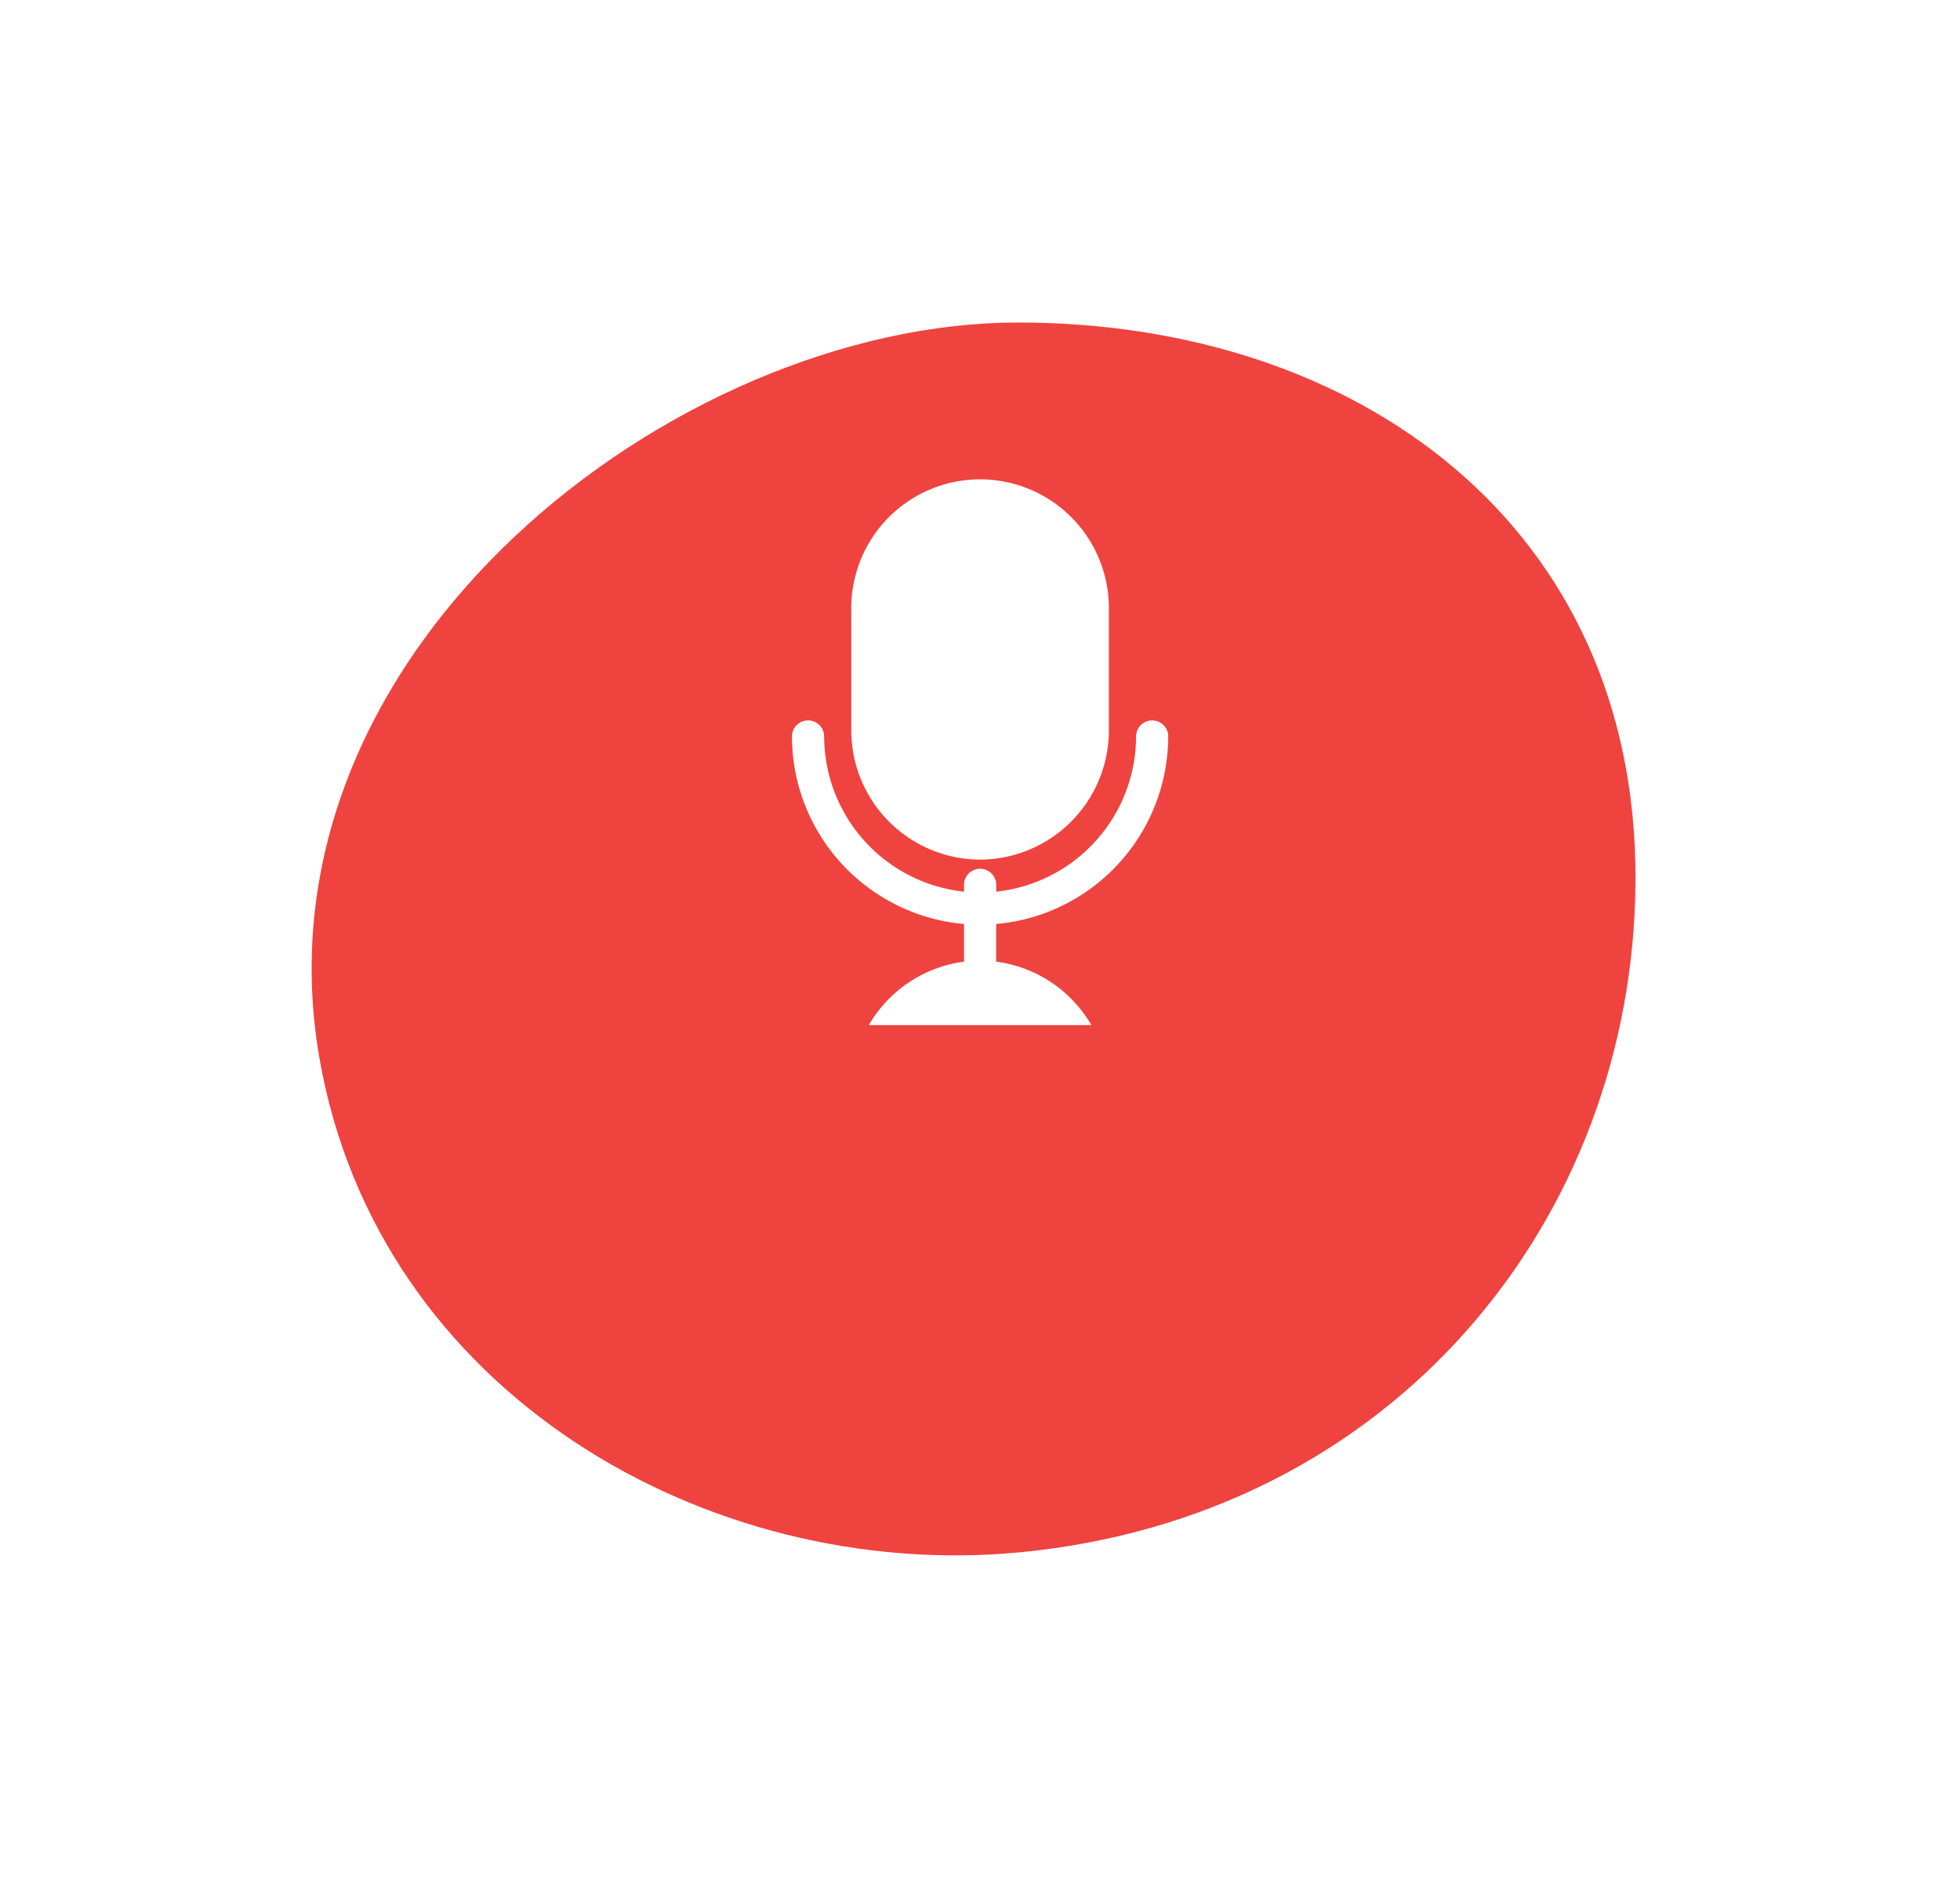
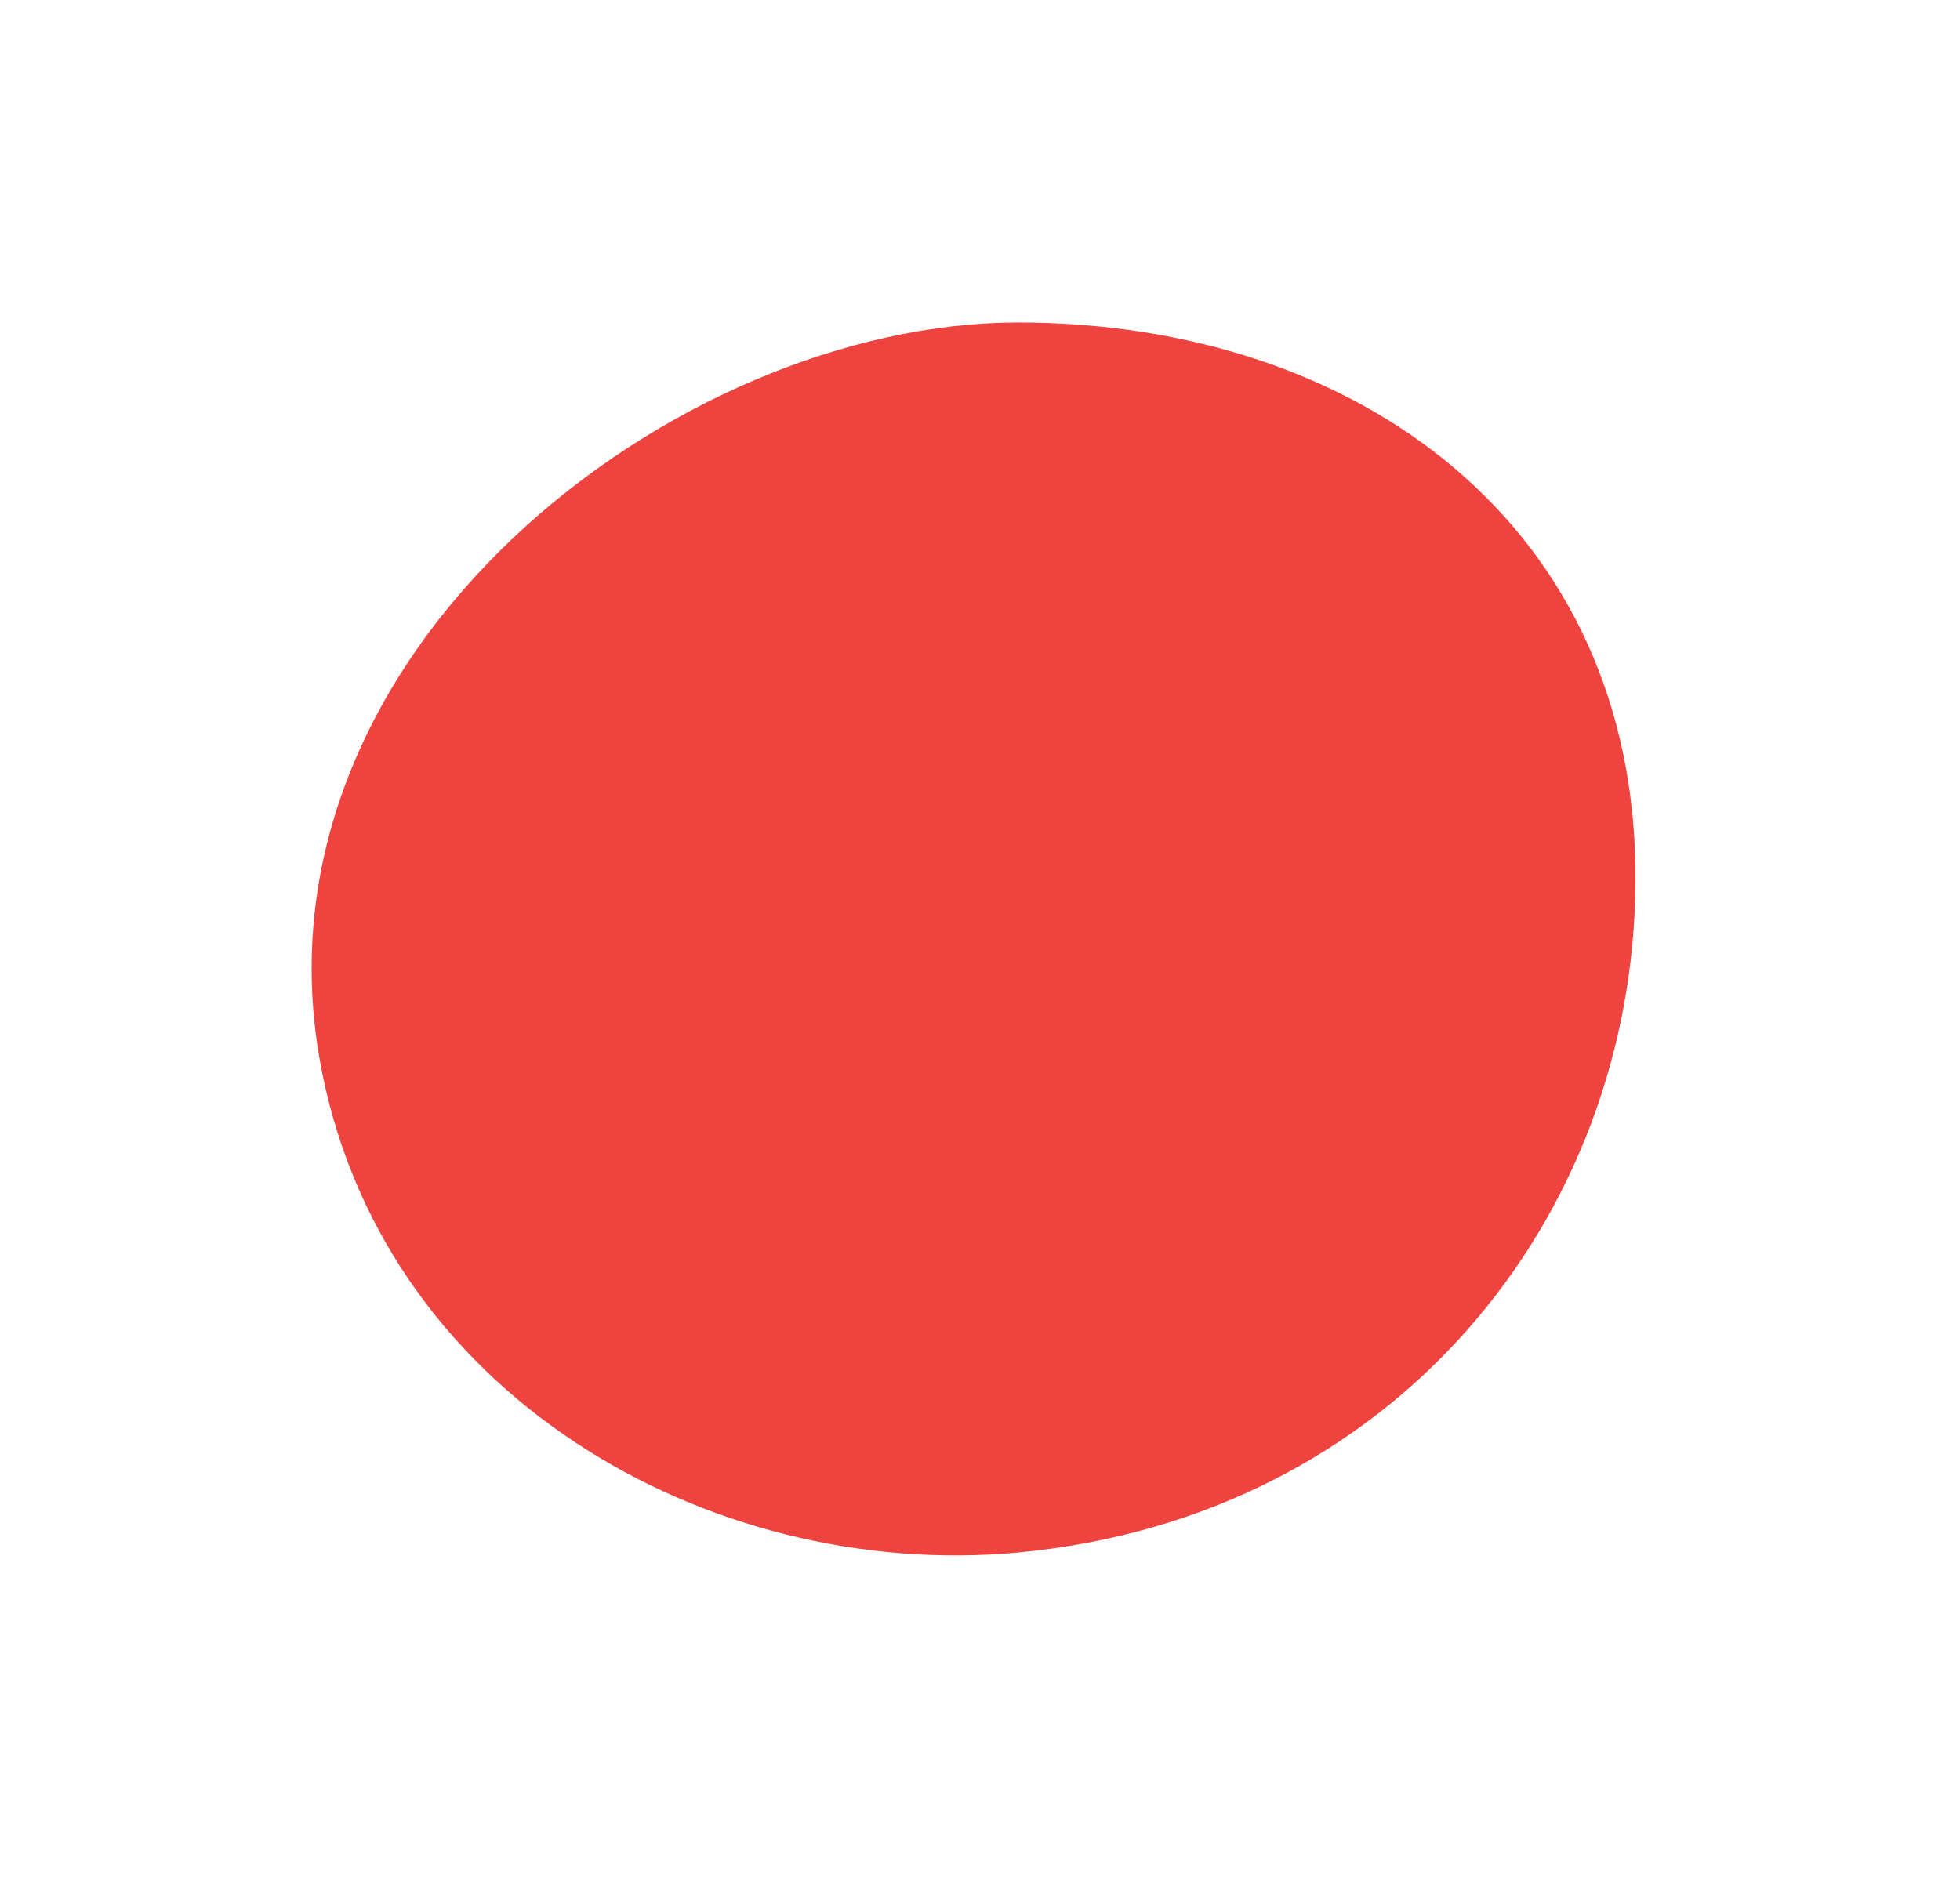
<svg xmlns="http://www.w3.org/2000/svg" width="151" height="145" viewBox="0 0 151 145">
  <defs>
    <style>
      .cls-1 {
        fill: #ef433f;
        filter: url(#filter);
      }

      .cls-1, .cls-2 {
        fill-rule: evenodd;
      }

      .cls-2 {
        fill: #fff;
      }
    </style>
    <filter id="filter" x="644" y="4313" width="151" height="145" filterUnits="userSpaceOnUse">
      <feOffset result="offset" dy="14" in="SourceAlpha" />
      <feGaussianBlur result="blur" stdDeviation="5" />
      <feFlood result="flood" flood-color="#ef433f" flood-opacity="0.4" />
      <feComposite result="composite" operator="in" in2="blur" />
      <feBlend result="blend" in="SourceGraphic" />
    </filter>
  </defs>
  <path id="Ellipse_3_copy_3" data-name="Ellipse 3 copy 3" class="cls-1" d="M722.418,4323.85c26.279,0,47.684,15.73,47.582,42.96-0.1,26.17-18.71,49.13-47.582,51.82-23.9,2.22-49.319-12.3-53.807-38.09C663.131,4349.05,696.14,4323.85,722.418,4323.85Z" transform="translate(-644 -4313)" />
-   <path class="cls-2" d="M719.506,4379.24a9.967,9.967,0,0,0,9.923-9.95v-9.33a9.924,9.924,0,1,0-19.847,0v9.33A9.968,9.968,0,0,0,719.506,4379.24Zm14.5-9.52a1.241,1.241,0,0,0-2.481,0,12.059,12.059,0,0,1-10.776,11.99v-0.56a1.241,1.241,0,0,0-2.481,0v0.56a12.058,12.058,0,0,1-10.775-11.99,1.241,1.241,0,0,0-2.481,0,14.533,14.533,0,0,0,13.256,14.48v2.9a9.978,9.978,0,0,0-7.333,4.89H728.08a9.979,9.979,0,0,0-7.334-4.89v-2.9A14.533,14.533,0,0,0,734,4369.72Z" transform="translate(-644 -4313)" />
</svg>